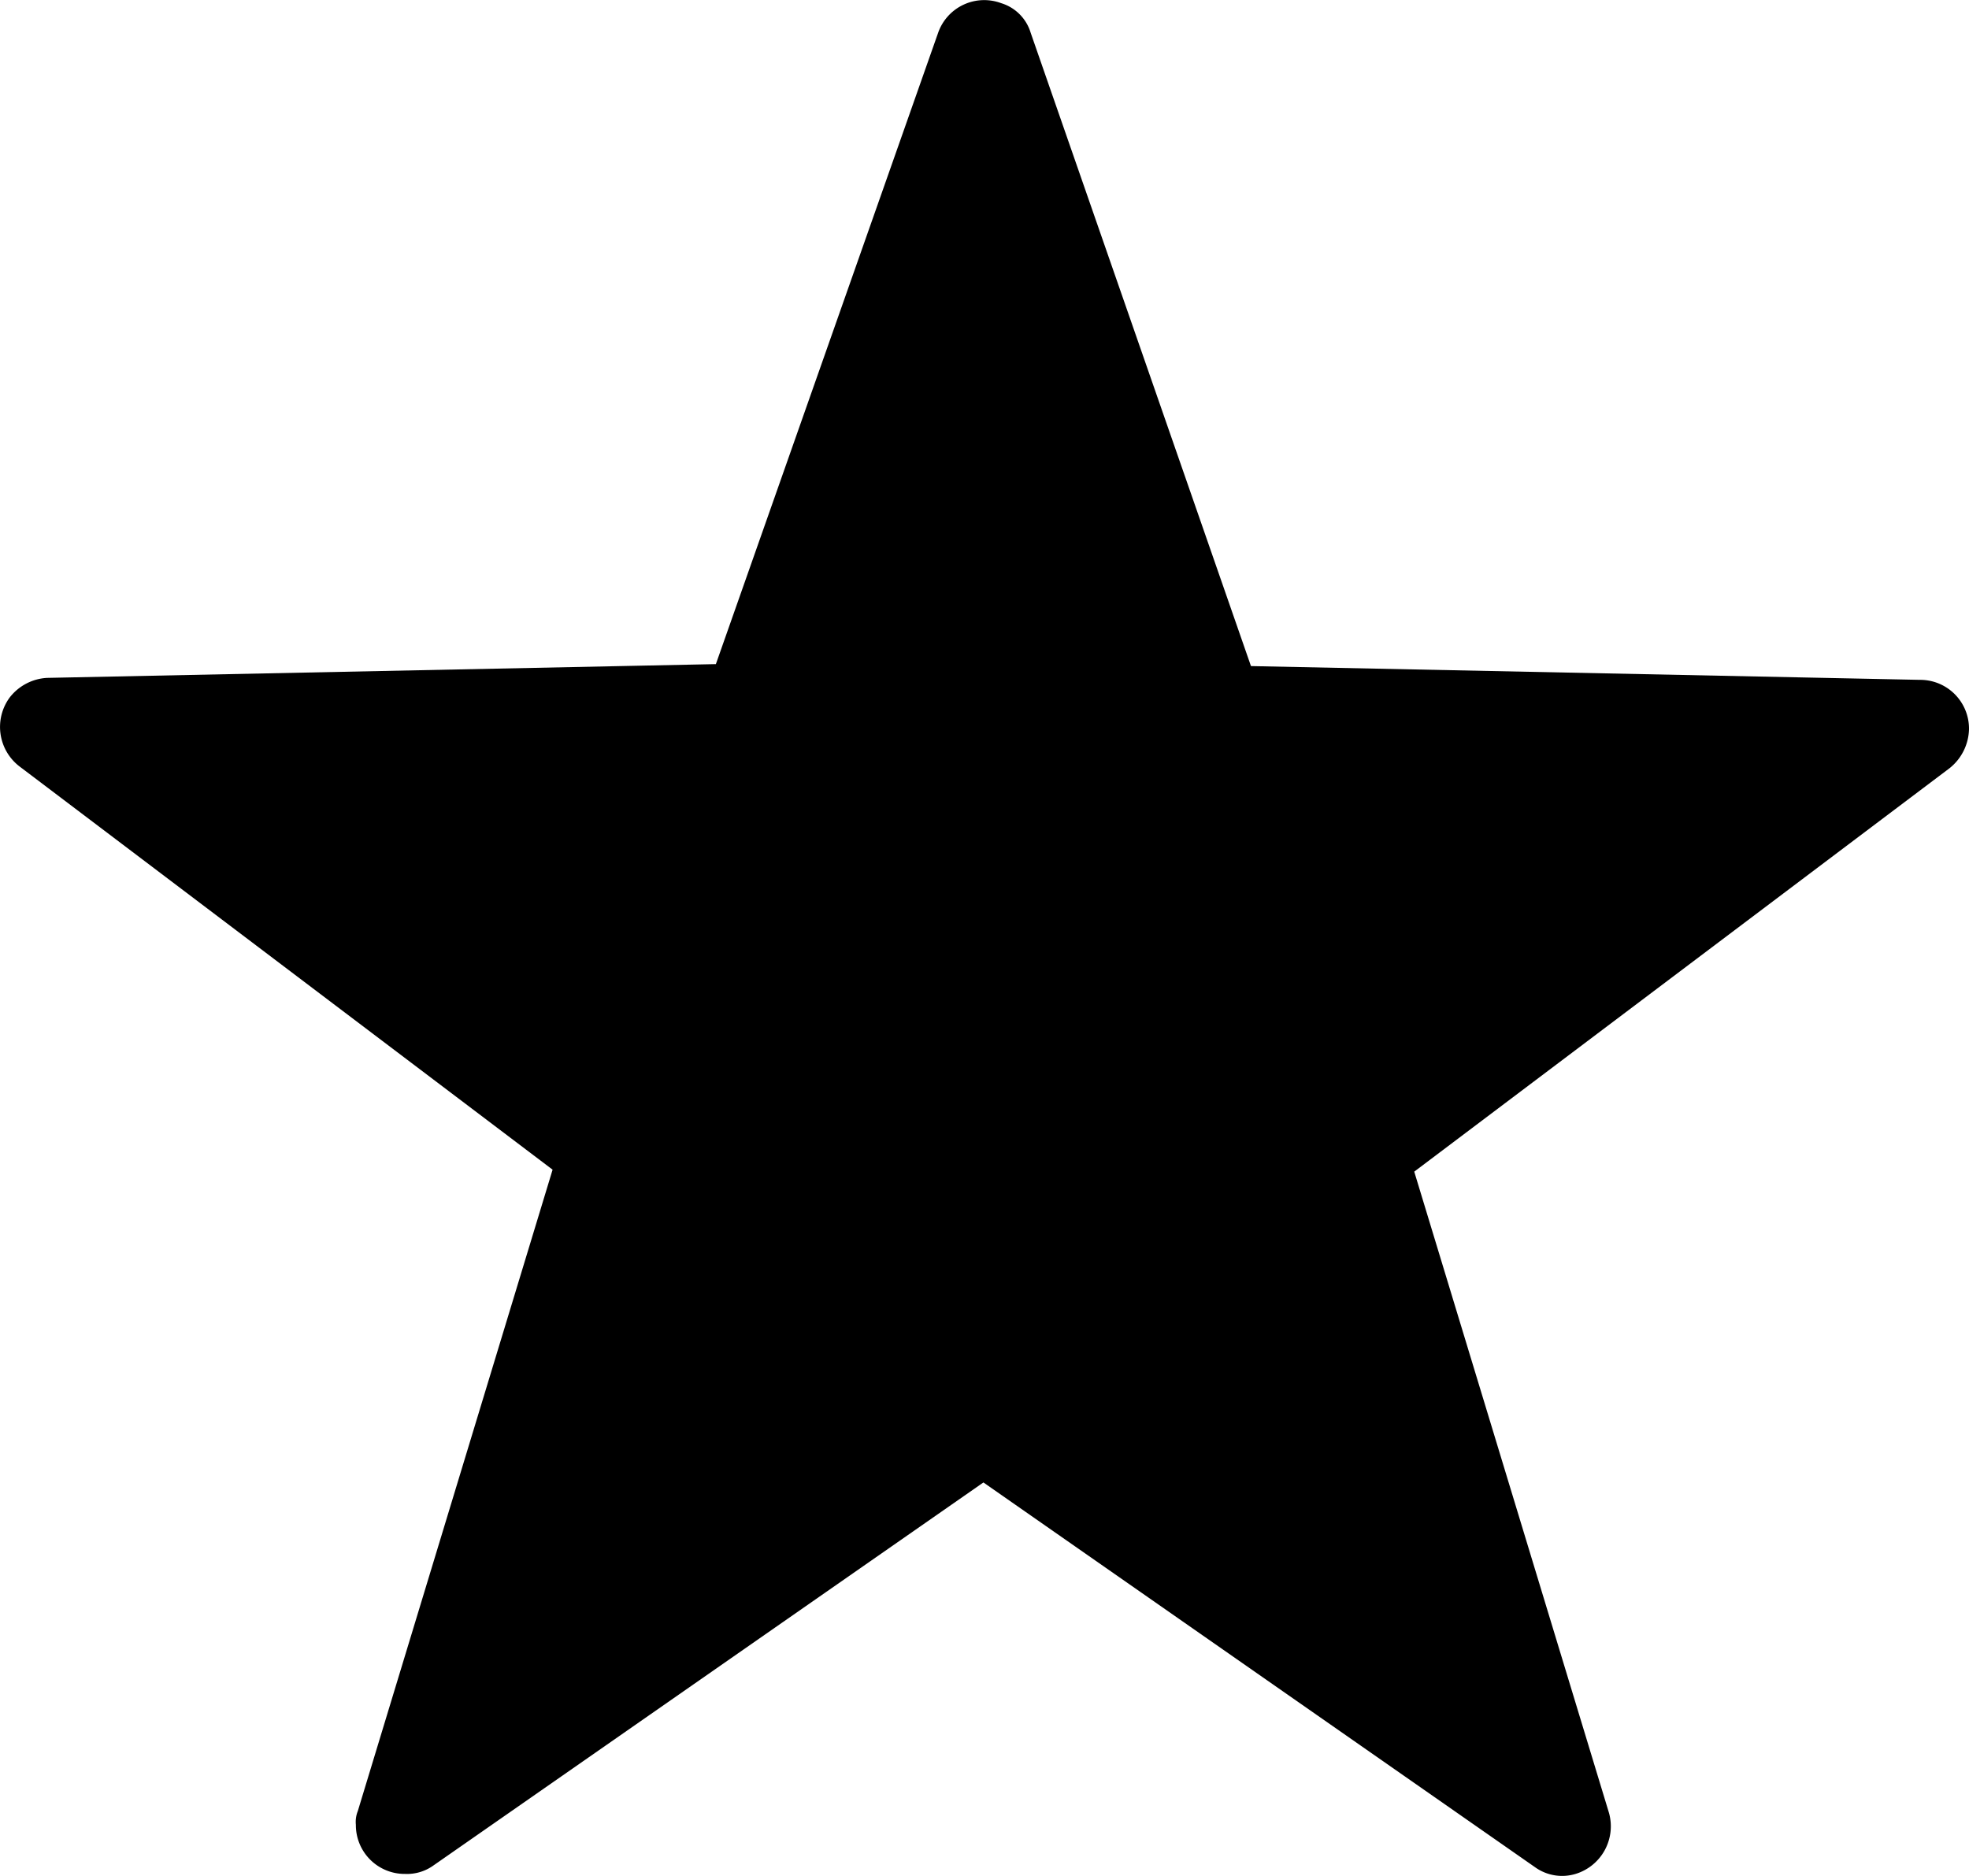
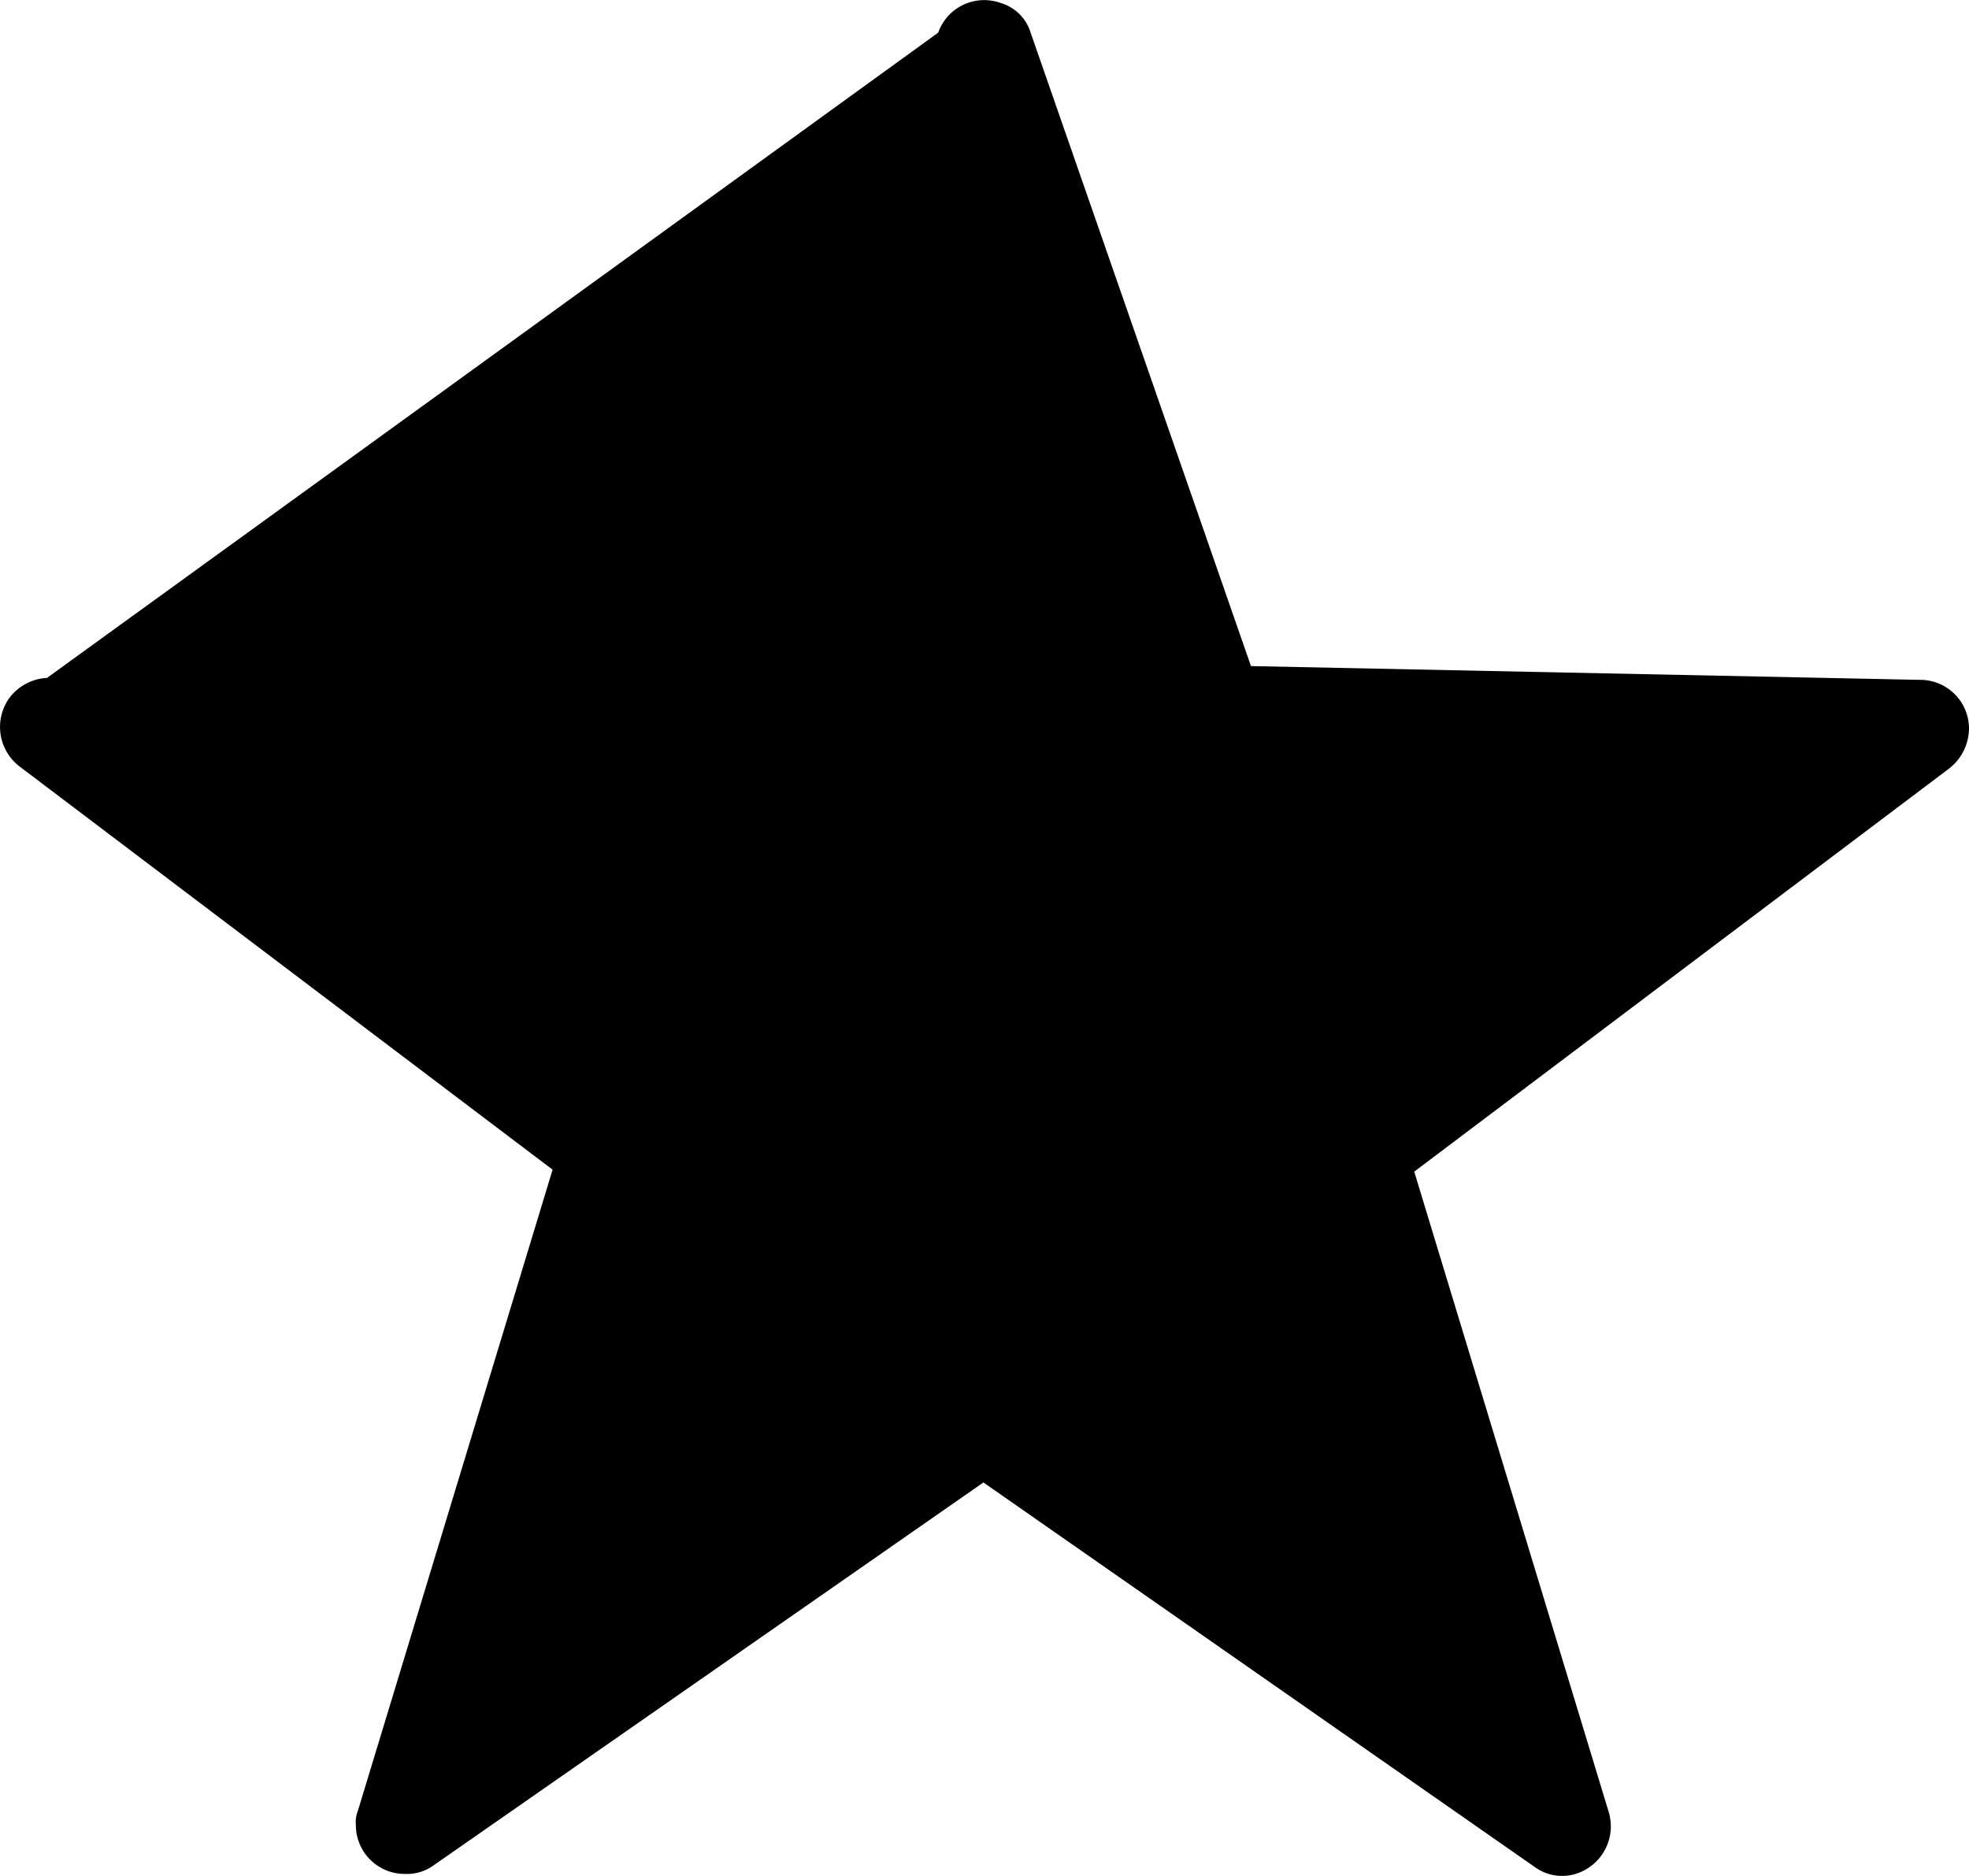
<svg xmlns="http://www.w3.org/2000/svg" viewBox="0 0 100.09 95.36">
-   <path d="M20.6 95.3a2.48 2.48 0 01-2.5-2.5 1.48 1.48 0 01.1-.7l9.9-32.6L1 39a2.53 2.53 0 01-.5-3.5 2.58 2.58 0 011.9-1l34-.7L47.7 1.7A2.48 2.48 0 0150.9.2a2.25 2.25 0 011.5 1.5l11.2 32.2 34 .7a2.48 2.48 0 012.5 2.5 2.61 2.61 0 01-1 2L71.9 59.6l9.9 32.6a2.53 2.53 0 01-1.7 3.1 2.36 2.36 0 01-2-.3L50 75.4 22 94.9a2.3 2.3 0 01-1.4.4z" transform="translate(-.01 -.04)" />
+   <path d="M20.6 95.3a2.48 2.48 0 01-2.5-2.5 1.48 1.48 0 01.1-.7l9.9-32.6L1 39a2.53 2.53 0 01-.5-3.5 2.58 2.58 0 011.9-1L47.7 1.7A2.48 2.48 0 0150.9.2a2.25 2.25 0 011.5 1.5l11.2 32.2 34 .7a2.48 2.48 0 012.5 2.5 2.61 2.61 0 01-1 2L71.9 59.6l9.9 32.6a2.53 2.53 0 01-1.7 3.1 2.36 2.36 0 01-2-.3L50 75.4 22 94.9a2.3 2.3 0 01-1.4.4z" transform="translate(-.01 -.04)" />
</svg>